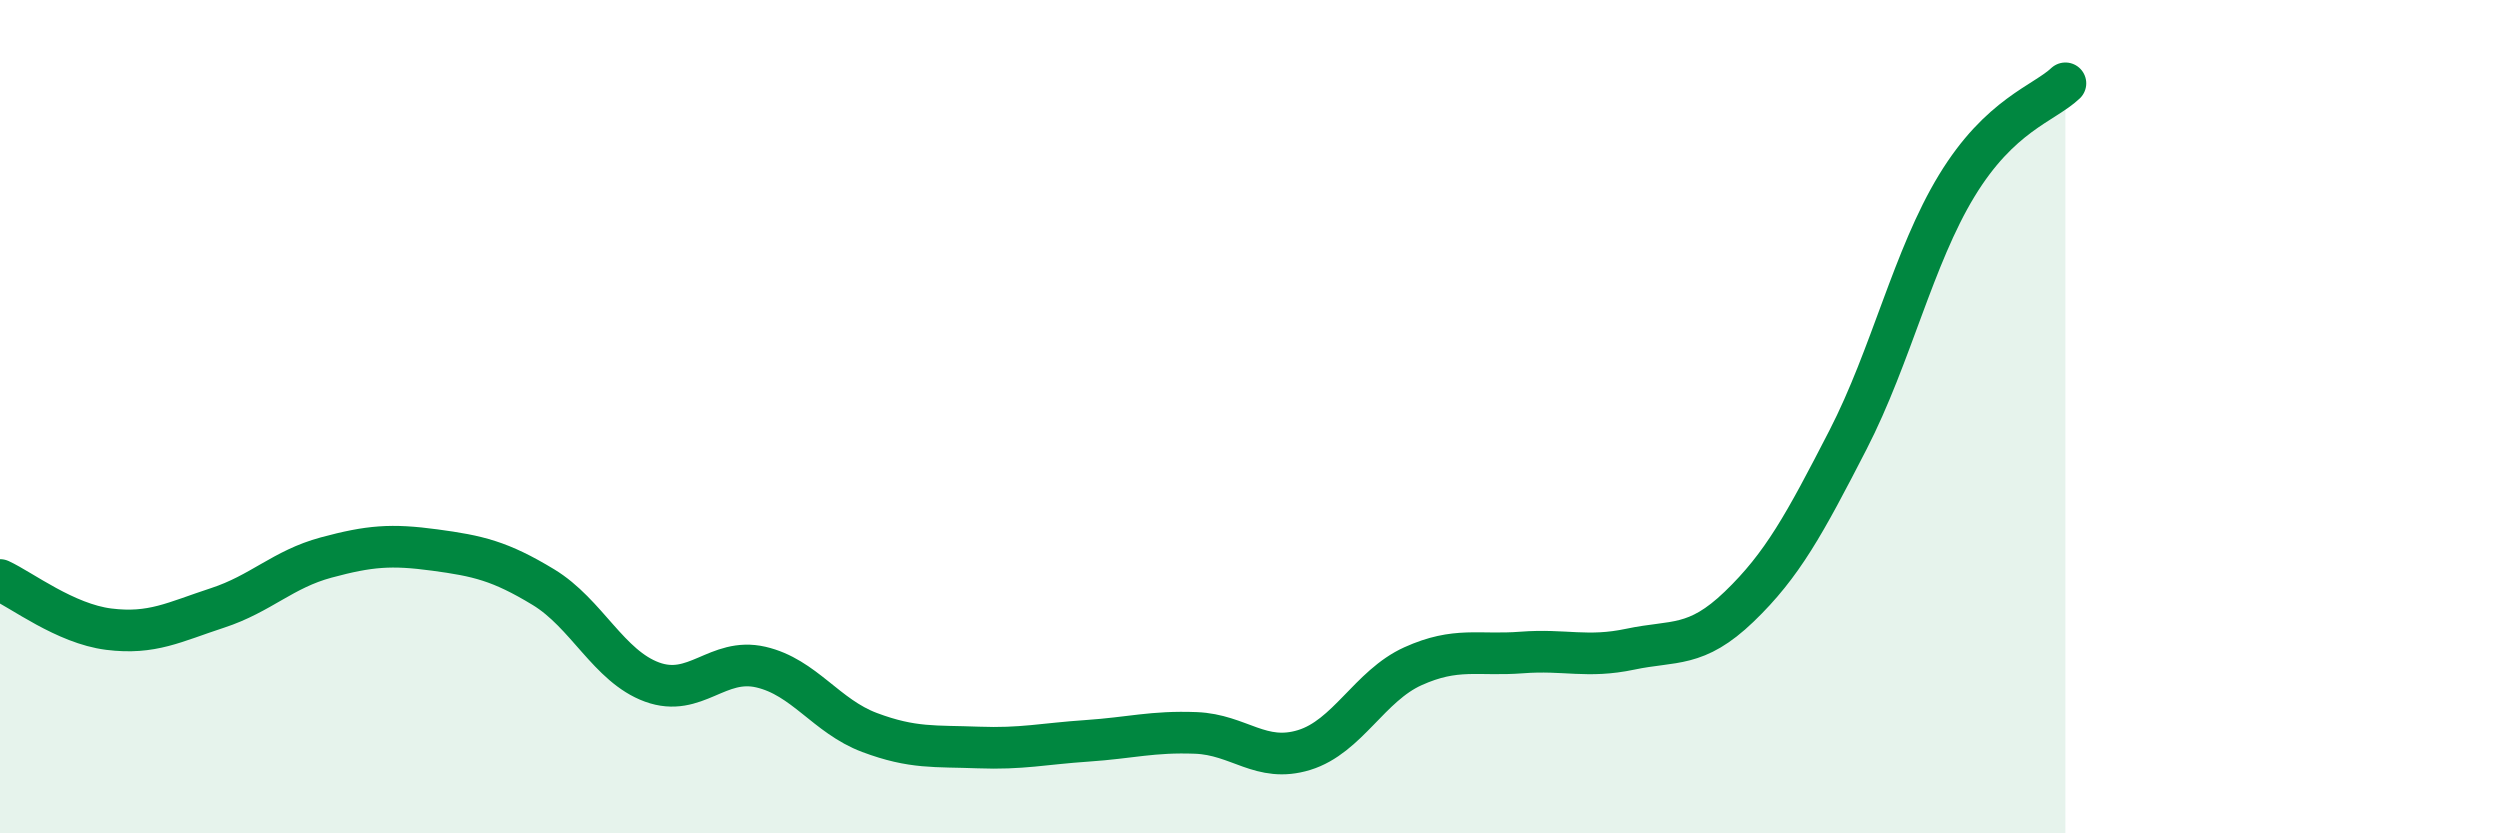
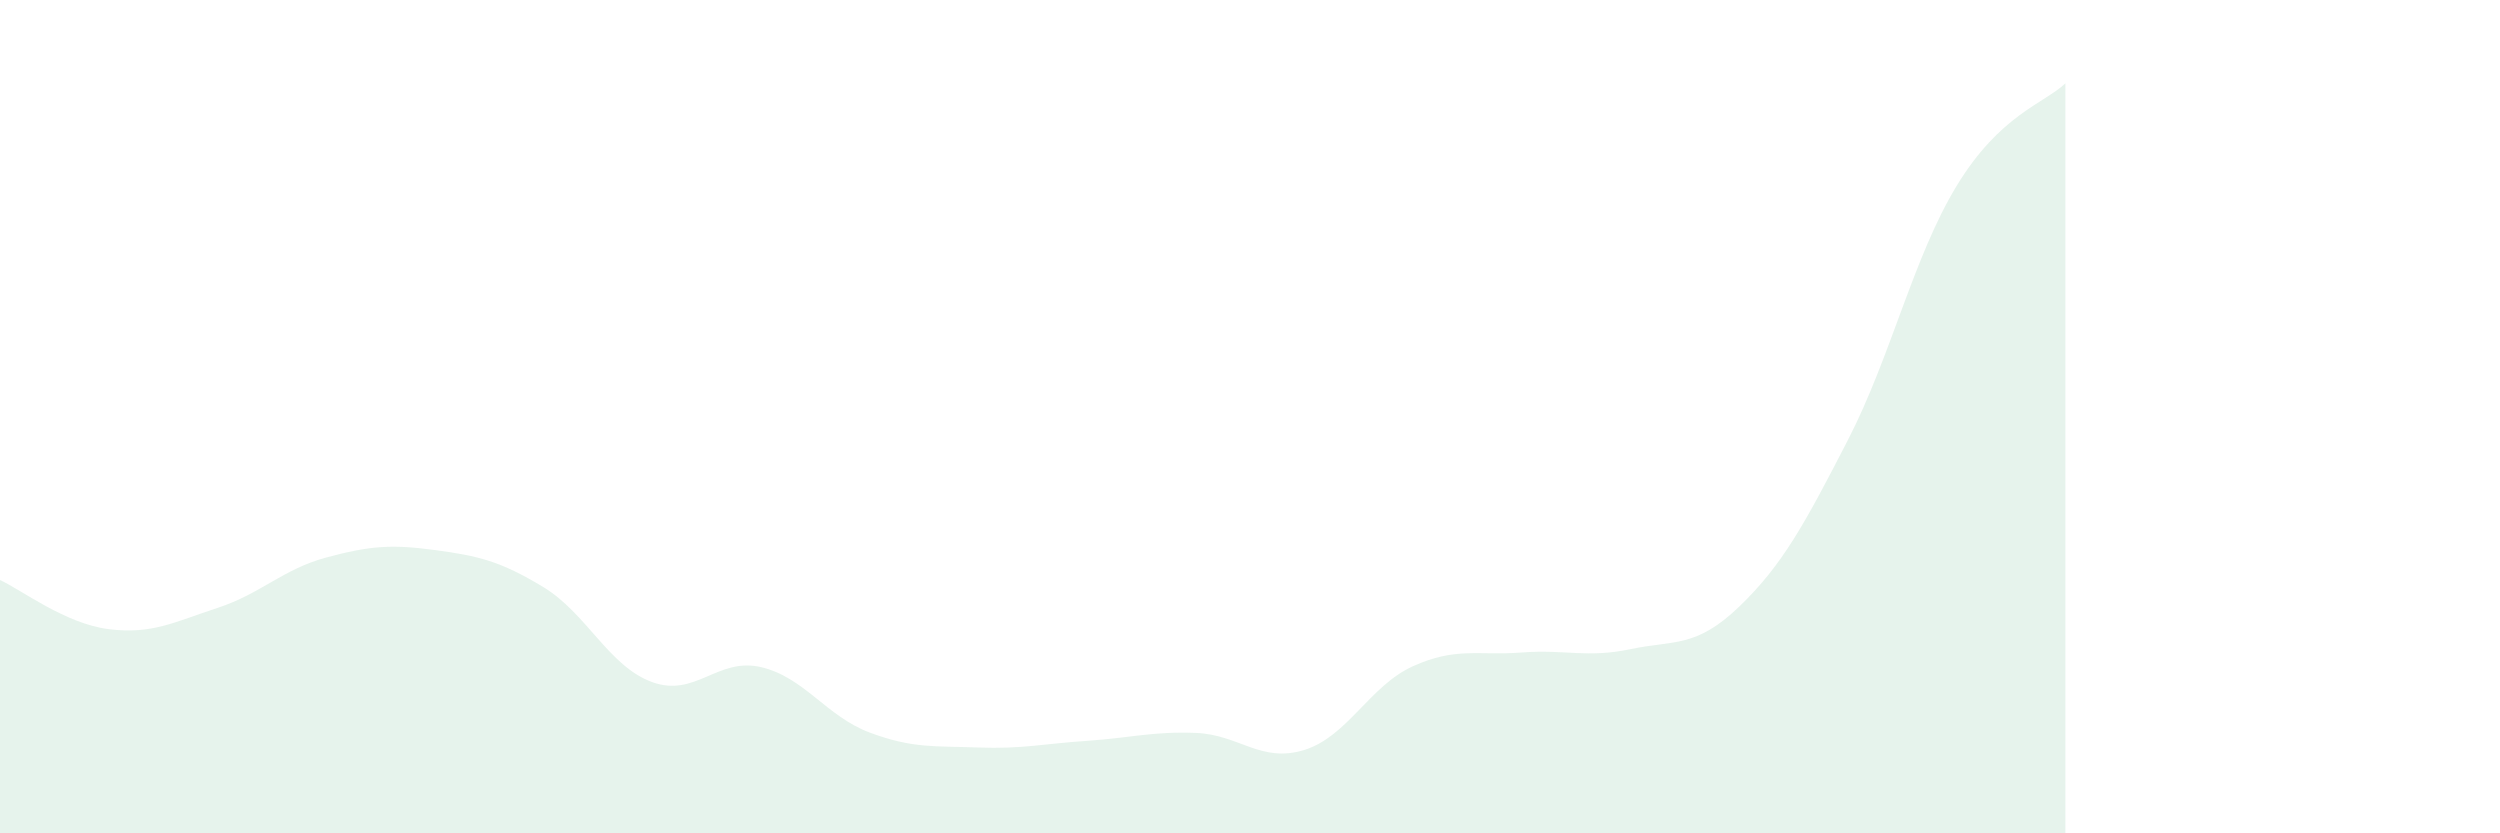
<svg xmlns="http://www.w3.org/2000/svg" width="60" height="20" viewBox="0 0 60 20">
  <path d="M 0,13.92 C 0.52,14.16 1.57,14.97 2.61,15.1 C 3.65,15.23 4.18,14.93 5.22,14.59 C 6.26,14.25 6.79,13.66 7.83,13.38 C 8.87,13.1 9.39,13.06 10.43,13.2 C 11.47,13.34 12,13.46 13.04,14.09 C 14.08,14.72 14.61,15.99 15.65,16.37 C 16.69,16.75 17.22,15.77 18.26,16.01 C 19.3,16.25 19.83,17.19 20.87,17.58 C 21.91,17.97 22.44,17.9 23.48,17.94 C 24.52,17.98 25.05,17.85 26.09,17.78 C 27.13,17.71 27.66,17.55 28.7,17.59 C 29.74,17.63 30.26,18.32 31.3,18 C 32.34,17.68 32.87,16.46 33.91,15.99 C 34.95,15.52 35.48,15.74 36.52,15.66 C 37.56,15.58 38.09,15.8 39.13,15.58 C 40.17,15.36 40.7,15.56 41.74,14.56 C 42.78,13.56 43.31,12.58 44.35,10.56 C 45.39,8.54 45.92,6.17 46.96,4.46 C 48,2.75 49.05,2.49 49.57,2L49.57 20L0 20Z" fill="#008740" opacity="0.1" stroke-linecap="round" stroke-linejoin="round" />
-   <path d="M 0,13.92 C 0.52,14.16 1.57,14.97 2.61,15.1 C 3.65,15.23 4.18,14.93 5.22,14.59 C 6.26,14.25 6.79,13.66 7.83,13.38 C 8.87,13.1 9.39,13.06 10.43,13.2 C 11.47,13.34 12,13.46 13.04,14.09 C 14.08,14.72 14.61,15.99 15.65,16.37 C 16.69,16.75 17.22,15.77 18.26,16.01 C 19.3,16.25 19.83,17.19 20.87,17.58 C 21.91,17.97 22.44,17.9 23.48,17.94 C 24.52,17.98 25.05,17.85 26.09,17.78 C 27.13,17.71 27.66,17.55 28.7,17.59 C 29.74,17.63 30.26,18.32 31.3,18 C 32.34,17.68 32.87,16.46 33.91,15.99 C 34.95,15.52 35.48,15.74 36.52,15.66 C 37.56,15.58 38.09,15.8 39.13,15.58 C 40.17,15.36 40.7,15.56 41.74,14.56 C 42.78,13.56 43.31,12.58 44.35,10.56 C 45.39,8.54 45.92,6.17 46.96,4.46 C 48,2.75 49.05,2.49 49.57,2" stroke="#008740" stroke-width="1" fill="none" stroke-linecap="round" stroke-linejoin="round" />
</svg>